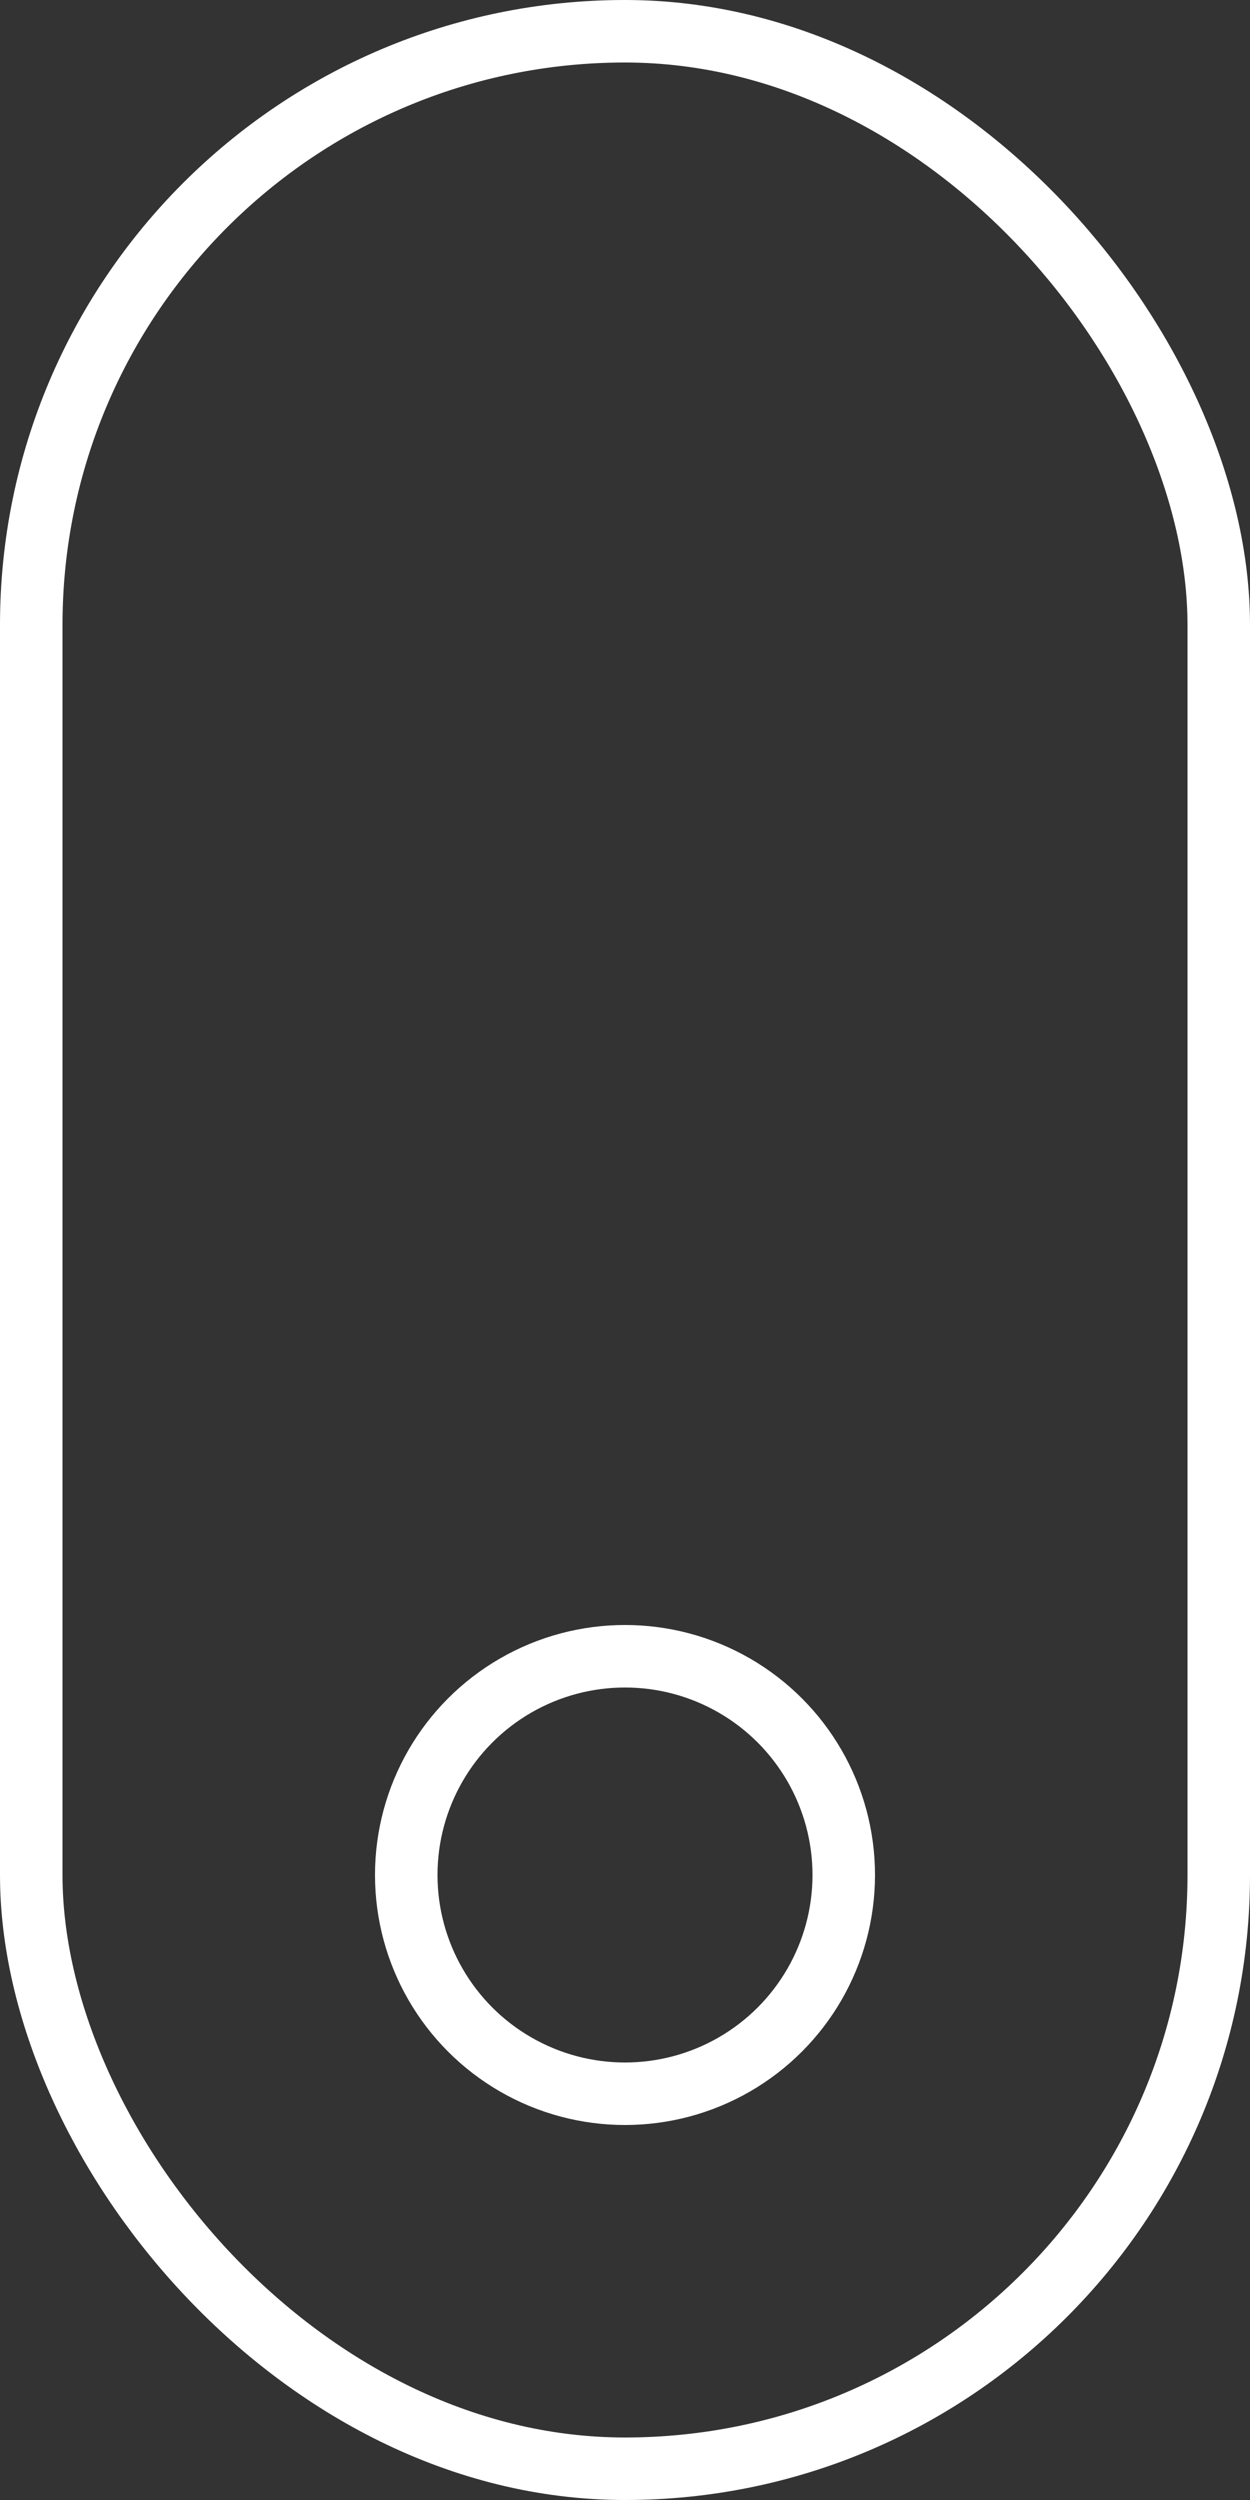
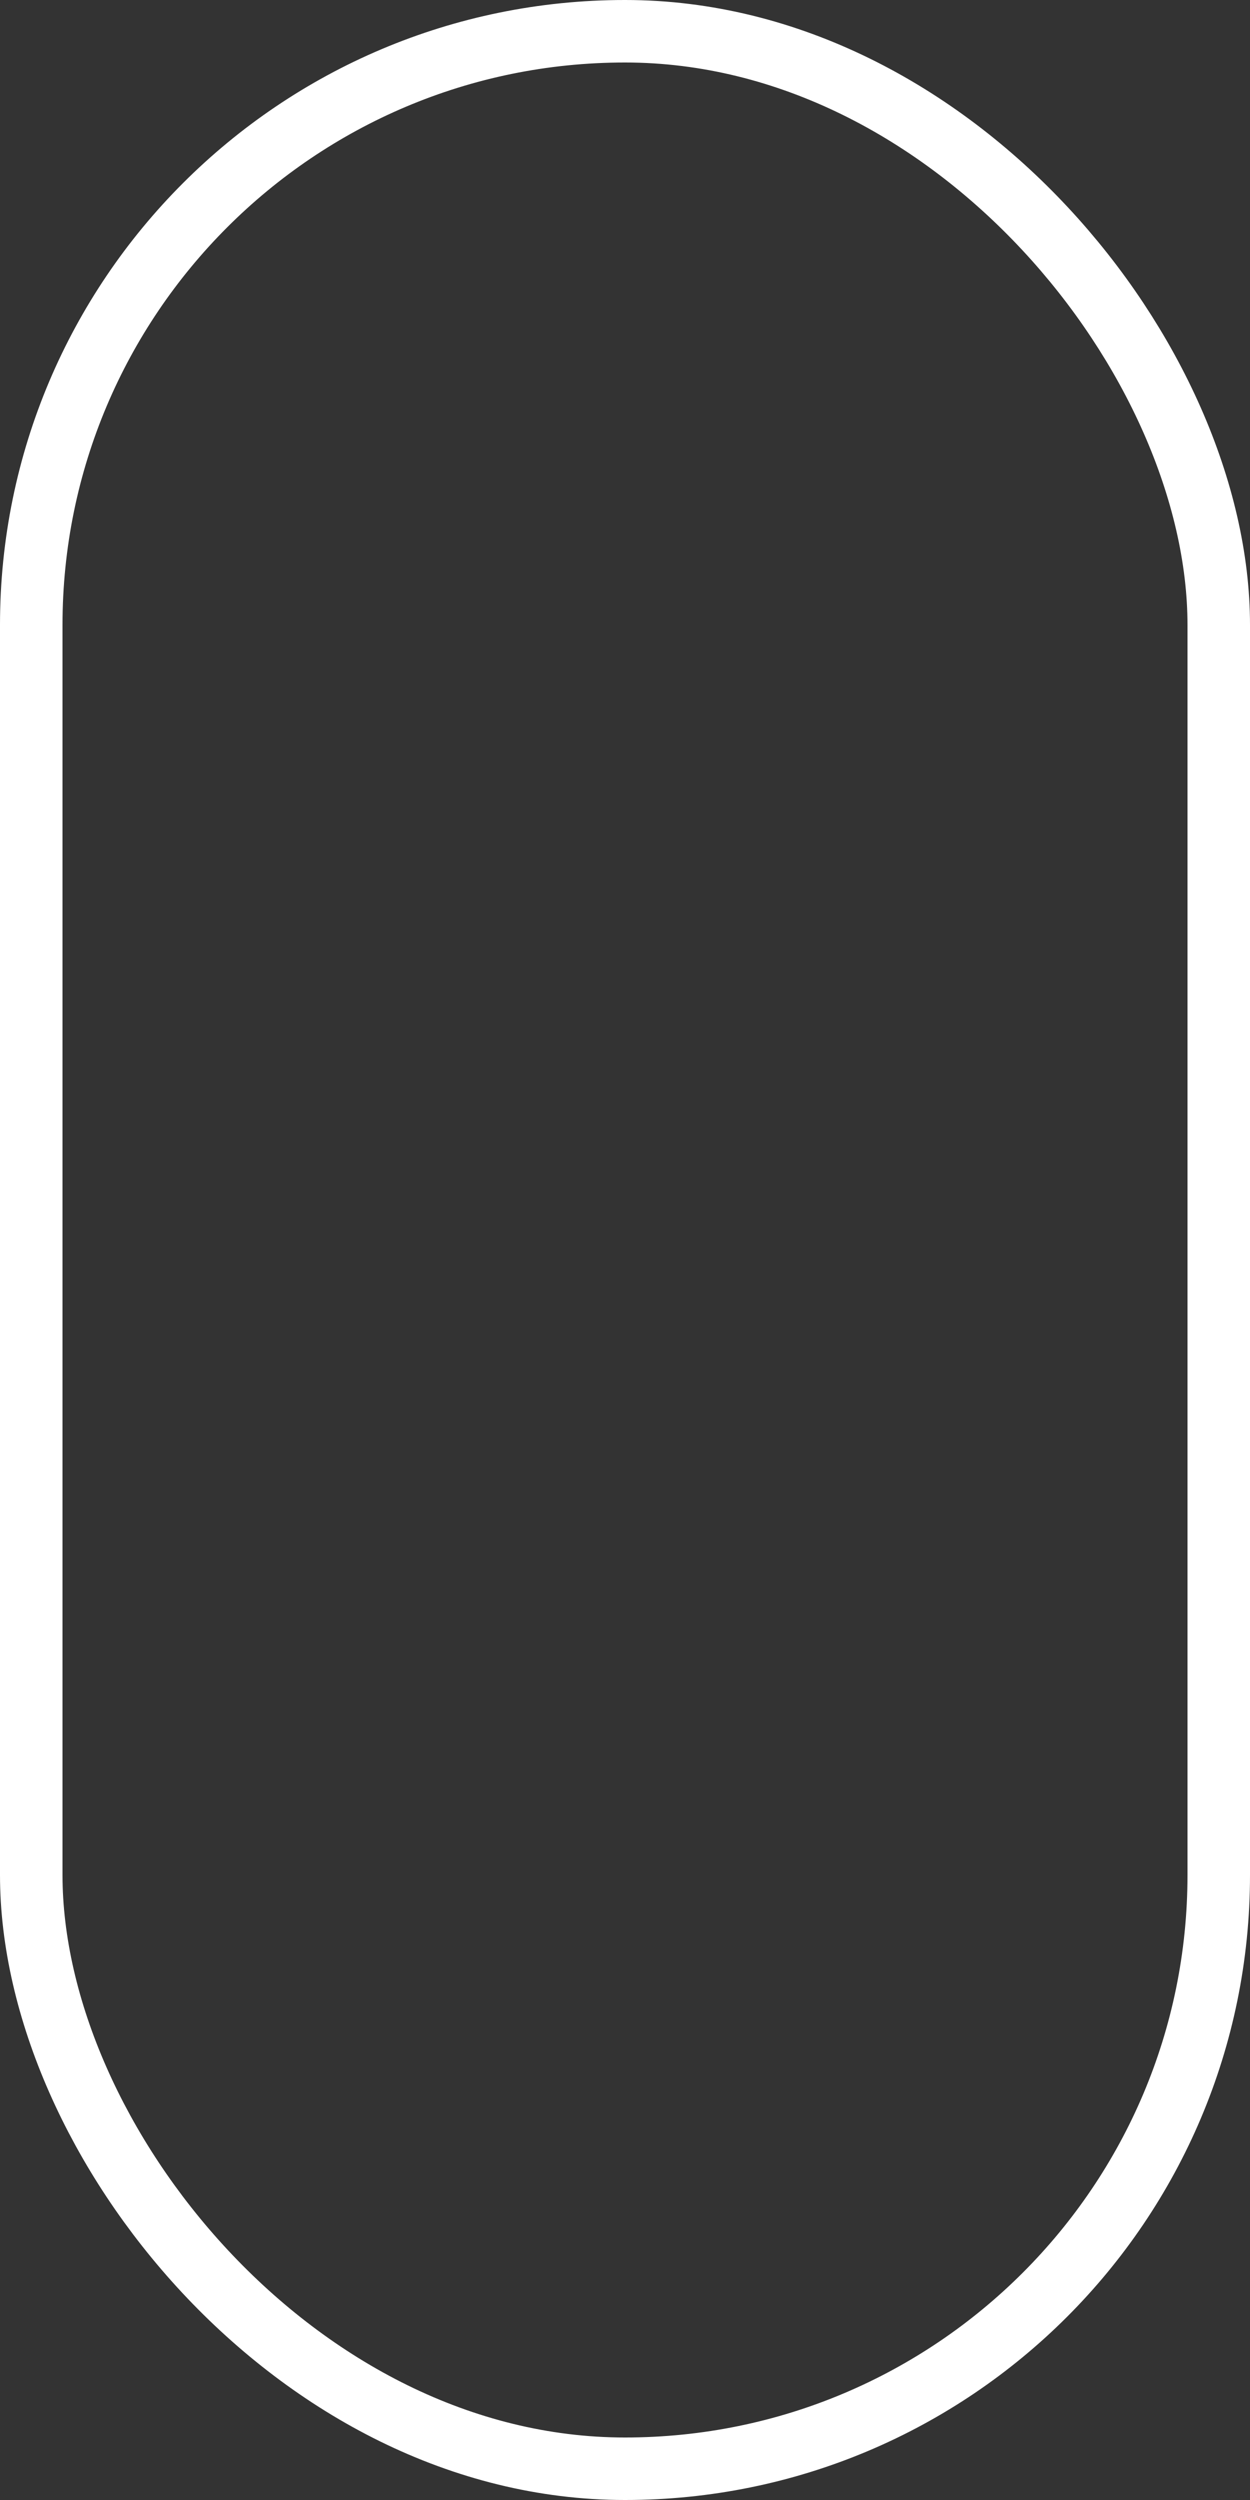
<svg xmlns="http://www.w3.org/2000/svg" width="20" height="40" viewBox="0 0 20 40" fill="none">
  <rect x="0" y="0" width="20" height="40" fill="#333333" stroke="none" />
  <g id="Group 106">
    <rect id="Rectangle 6053" x="0.5" y="0.5" width="19" height="39" rx="9.5" stroke="white" />
-     <circle id="Ellipse 5" cx="10" cy="30" r="3.5" stroke="white" />
  </g>
</svg>